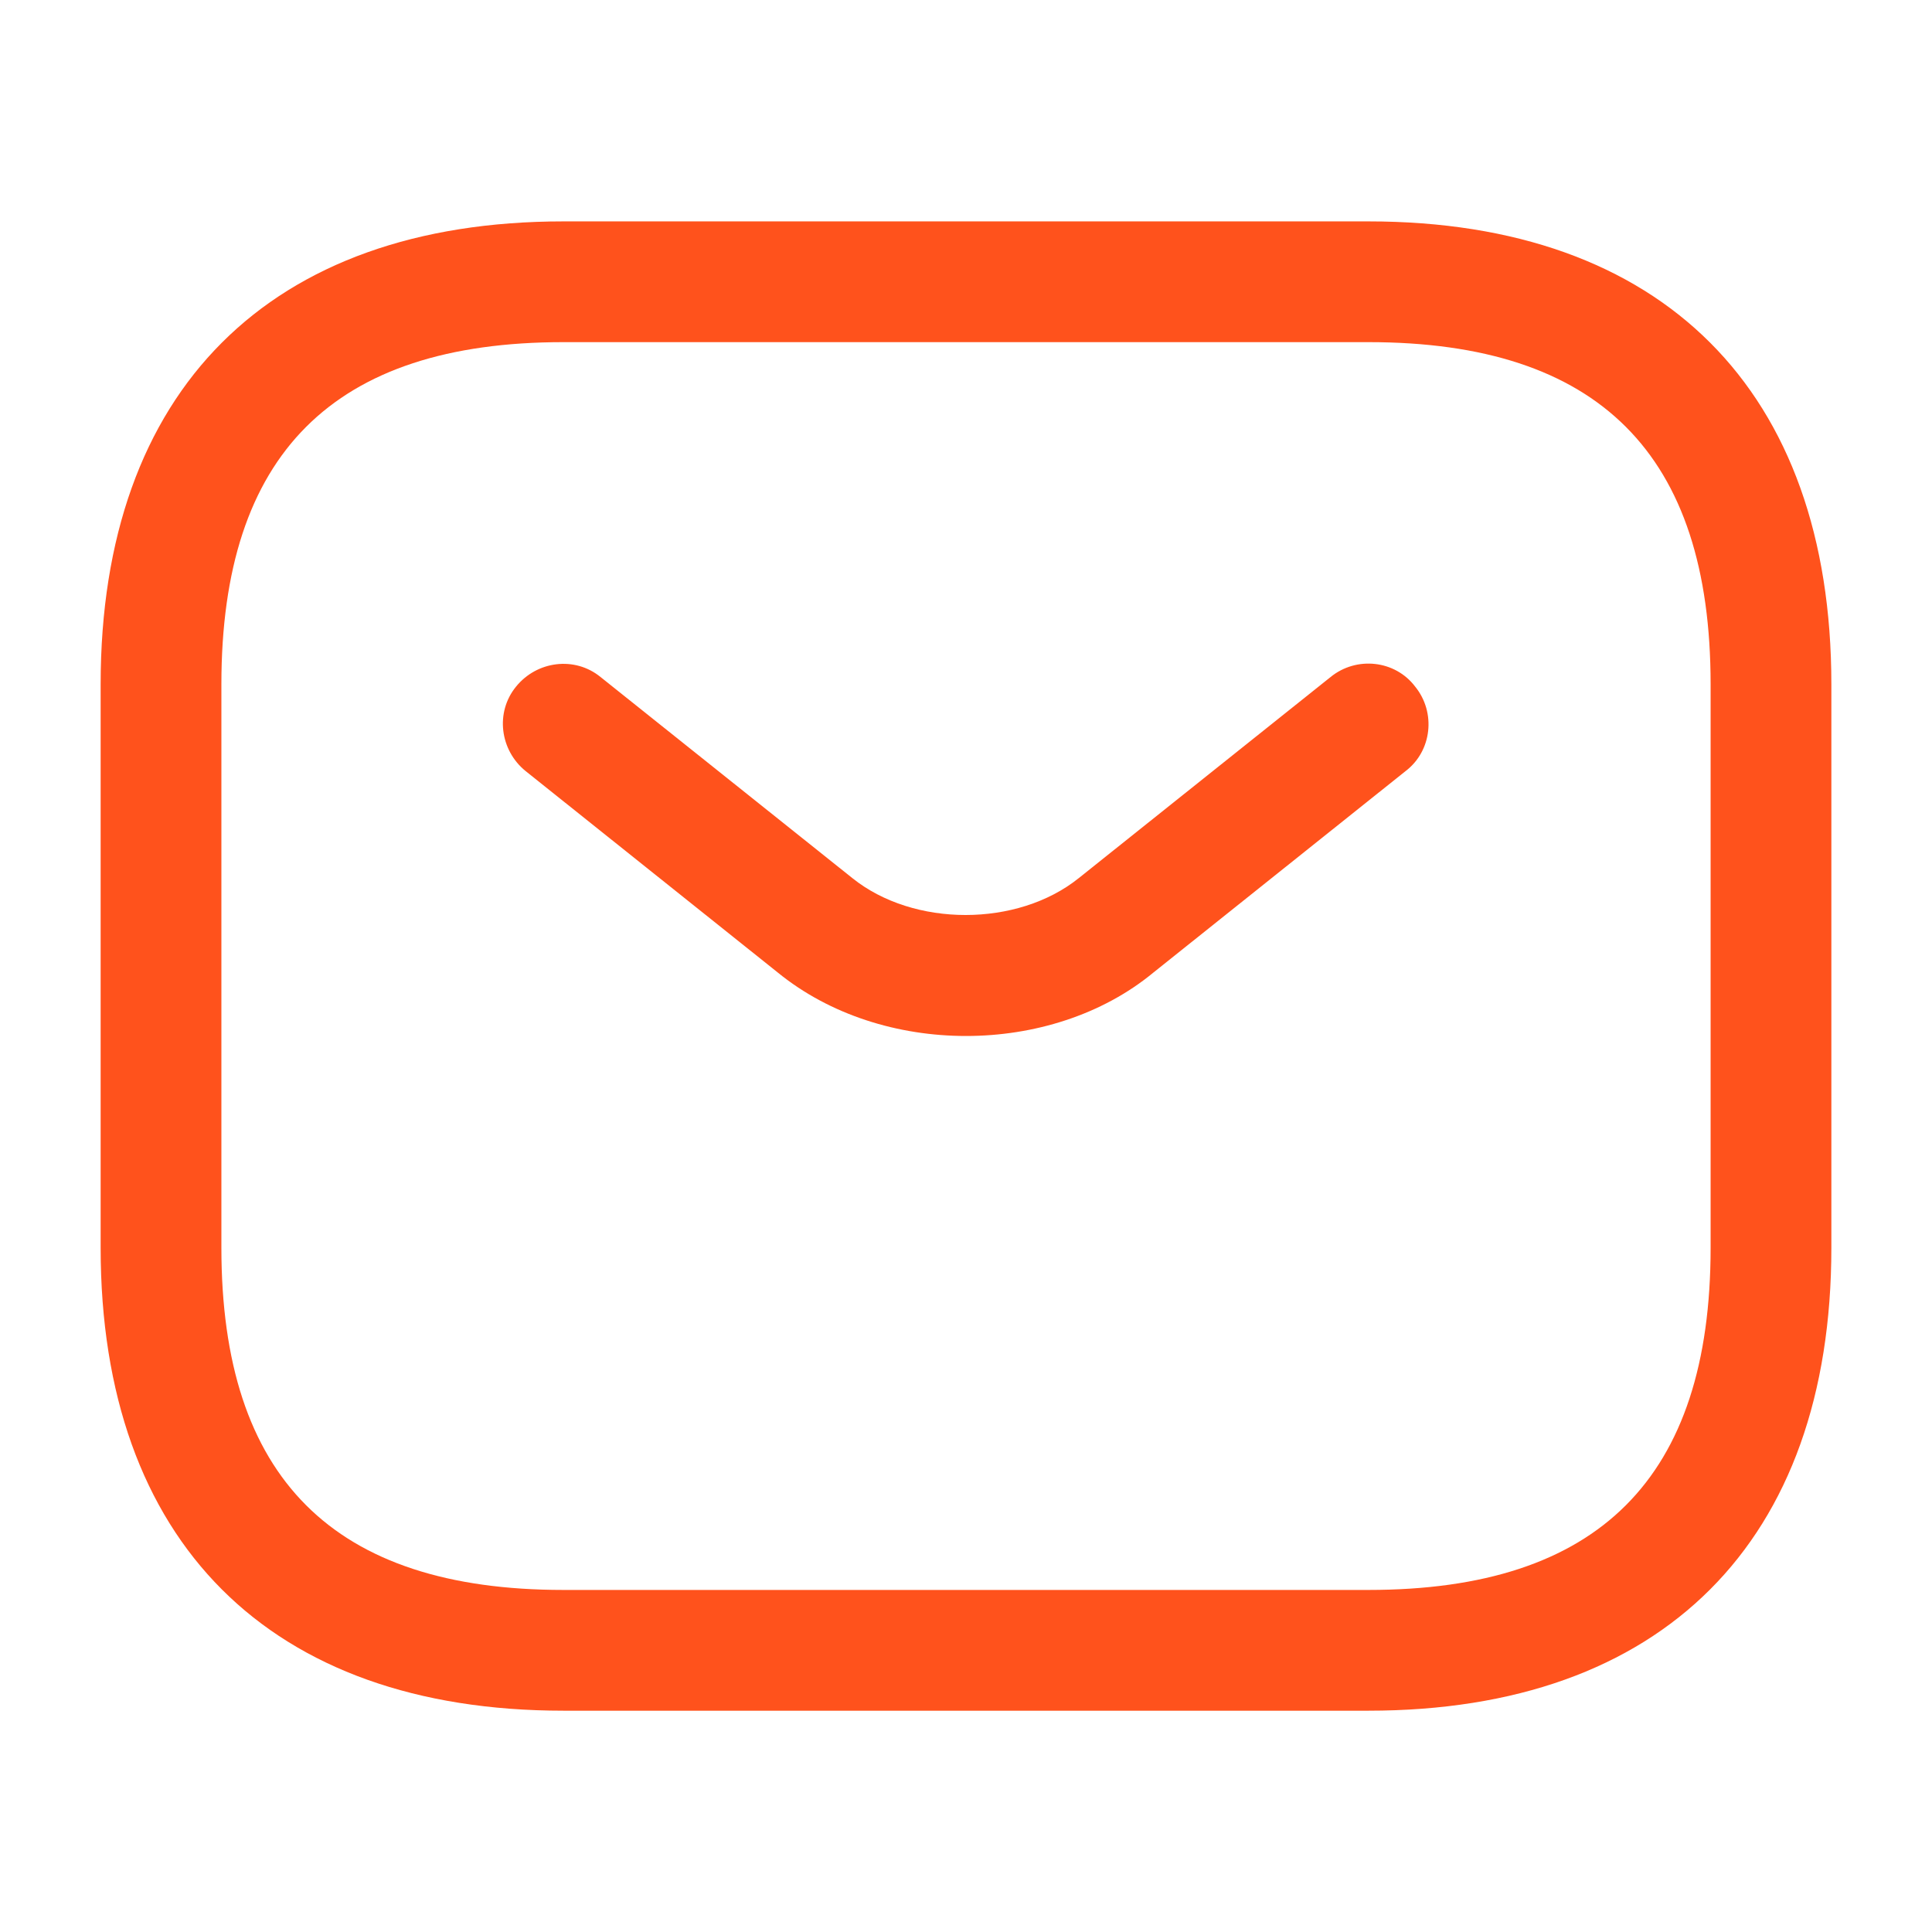
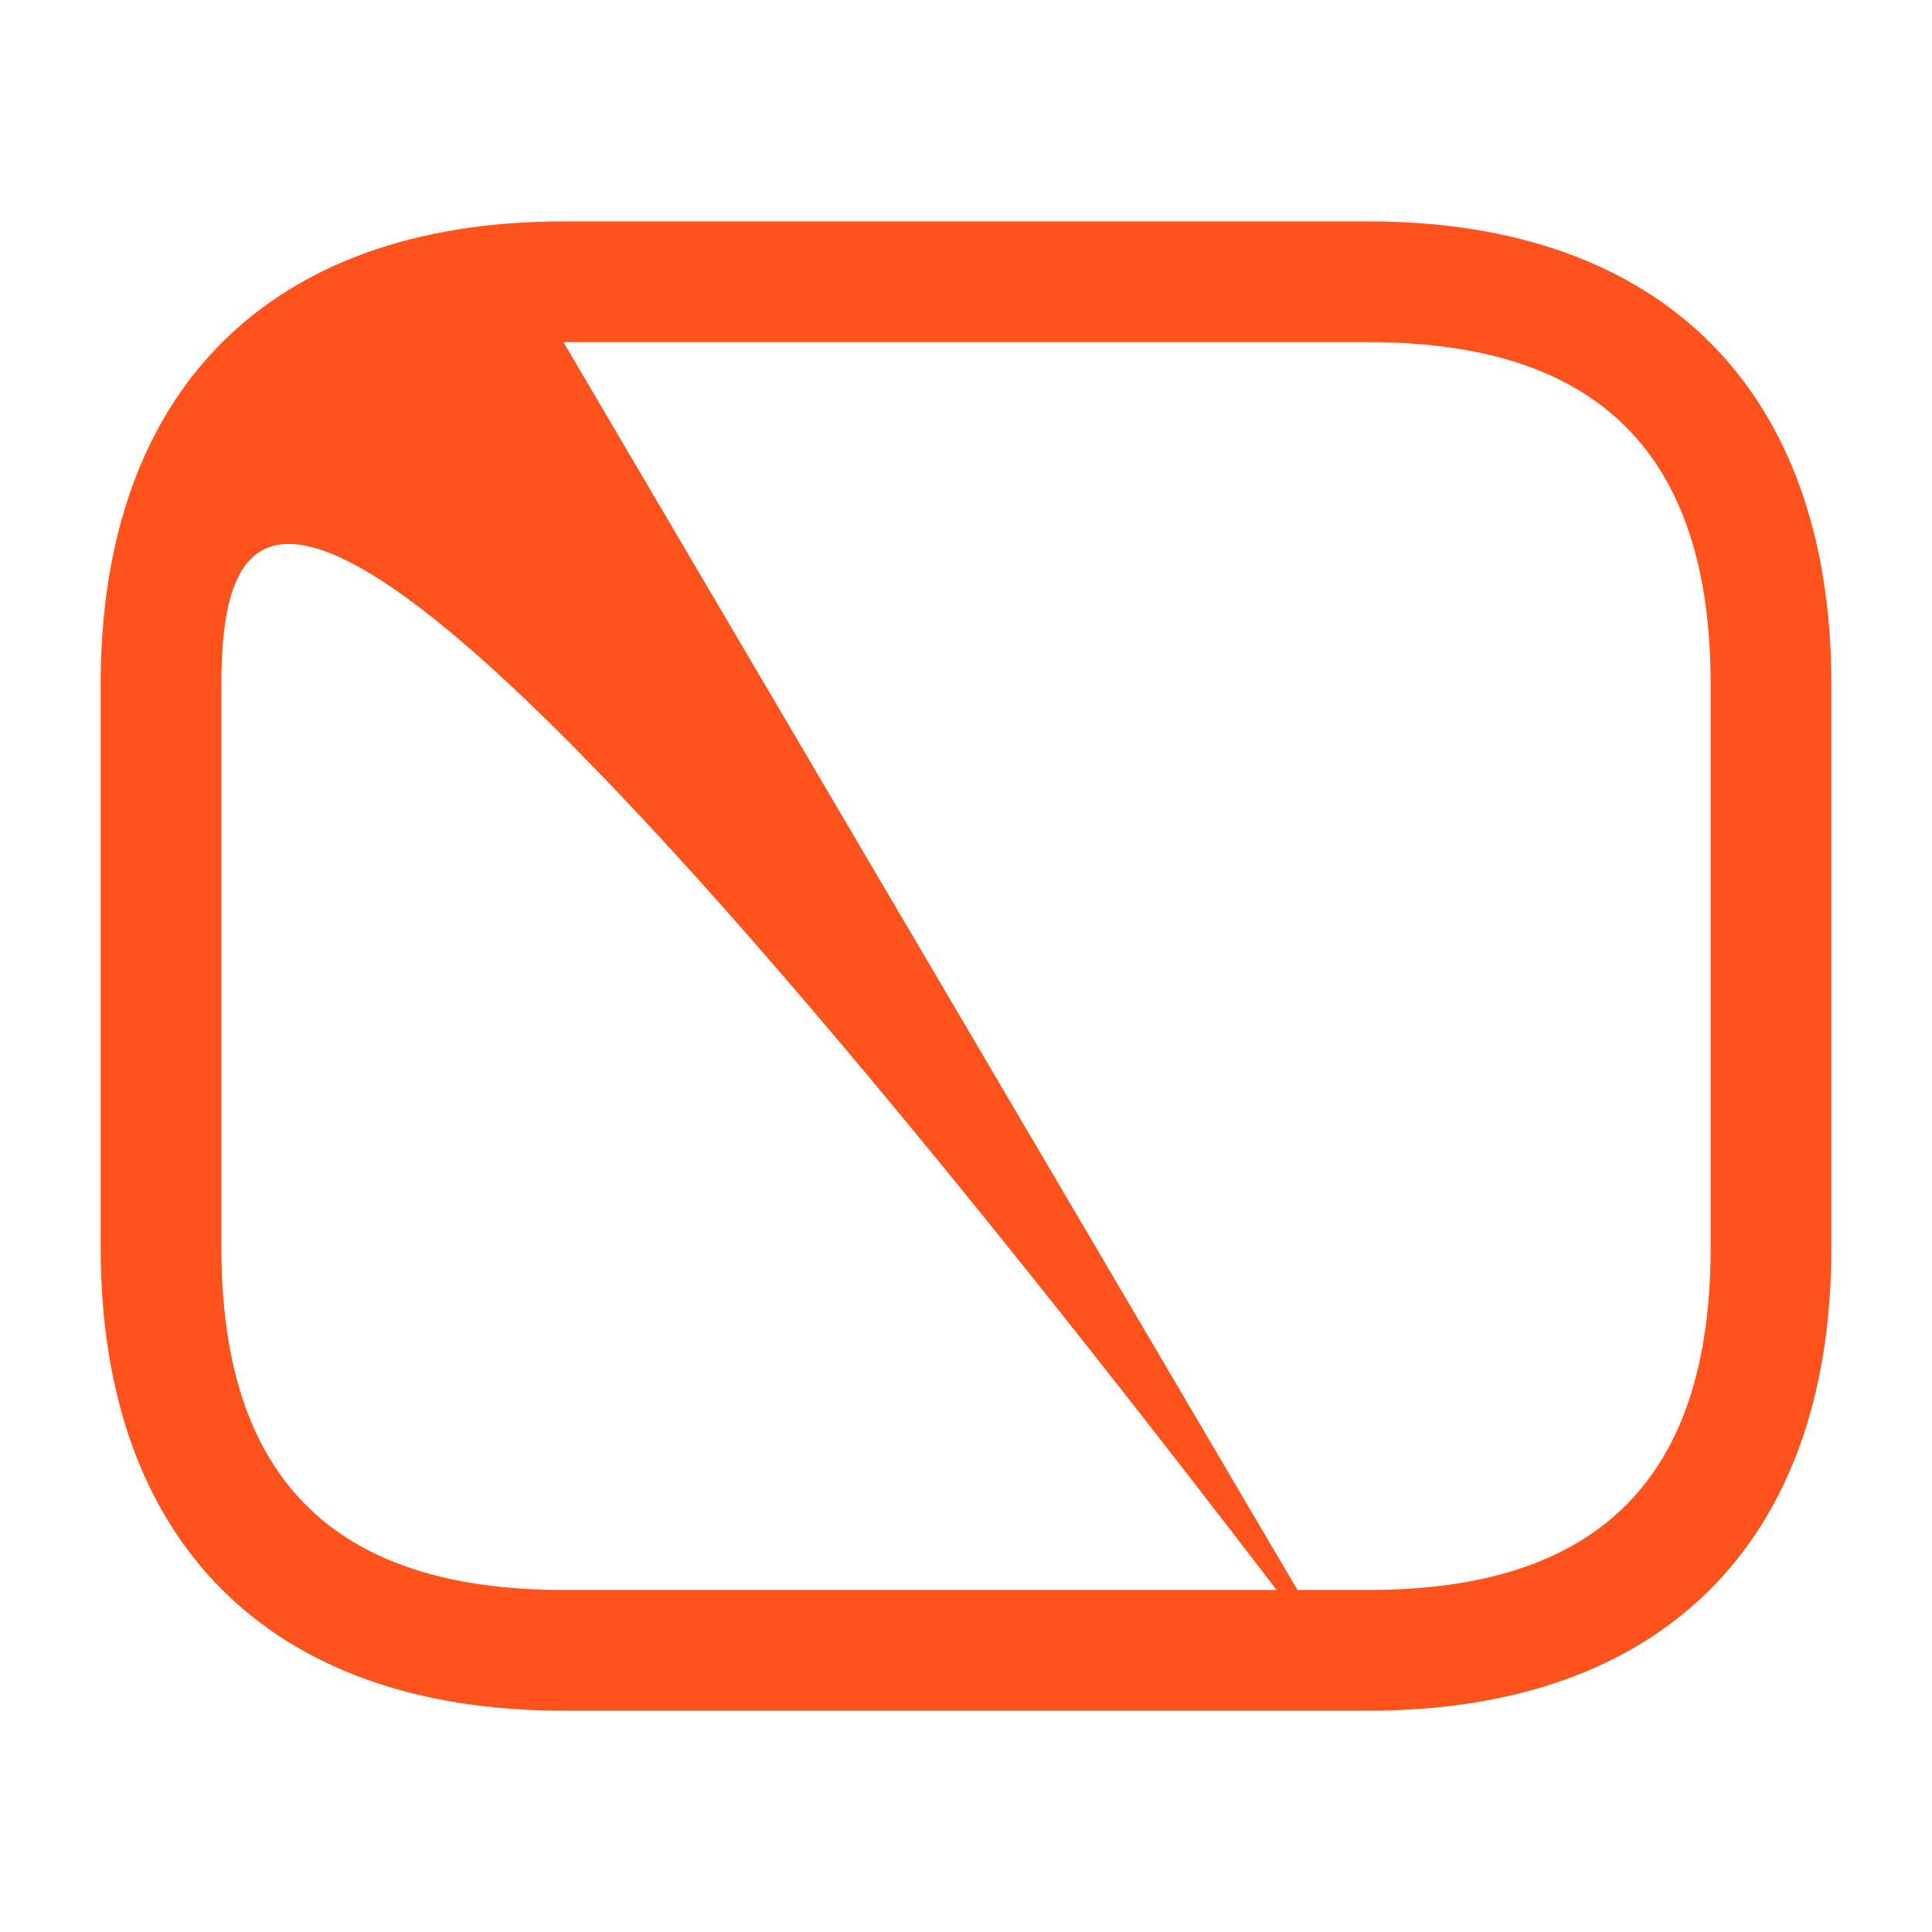
<svg xmlns="http://www.w3.org/2000/svg" width="22" height="22" viewBox="0 0 22 22" fill="none">
-   <path d="M15.583 19.48H6.416C3.071 19.48 1.146 17.555 1.146 14.209V7.792C1.146 4.446 3.071 2.521 6.416 2.521H15.583C18.929 2.521 20.854 4.446 20.854 7.792V14.209C20.854 17.555 18.929 19.48 15.583 19.48ZM6.416 3.896C3.795 3.896 2.521 5.171 2.521 7.792V14.209C2.521 16.831 3.795 18.105 6.416 18.105H15.583C18.205 18.105 19.479 16.831 19.479 14.209V7.792C19.479 5.171 18.205 3.896 15.583 3.896H6.416Z" fill="#FF521C" />
-   <path d="M11 11.797C10.23 11.797 9.451 11.559 8.855 11.073L5.986 8.781C5.692 8.543 5.637 8.112 5.876 7.819C6.114 7.525 6.545 7.47 6.838 7.709L9.707 10C10.404 10.559 11.586 10.559 12.283 10L15.152 7.709C15.446 7.47 15.886 7.516 16.115 7.819C16.353 8.112 16.307 8.552 16.005 8.781L13.136 11.073C12.549 11.559 11.77 11.797 11 11.797Z" fill="#FF521C" />
+   <path d="M15.583 19.48H6.416C3.071 19.48 1.146 17.555 1.146 14.209V7.792C1.146 4.446 3.071 2.521 6.416 2.521H15.583C18.929 2.521 20.854 4.446 20.854 7.792V14.209C20.854 17.555 18.929 19.48 15.583 19.48ZC3.795 3.896 2.521 5.171 2.521 7.792V14.209C2.521 16.831 3.795 18.105 6.416 18.105H15.583C18.205 18.105 19.479 16.831 19.479 14.209V7.792C19.479 5.171 18.205 3.896 15.583 3.896H6.416Z" fill="#FF521C" />
</svg>